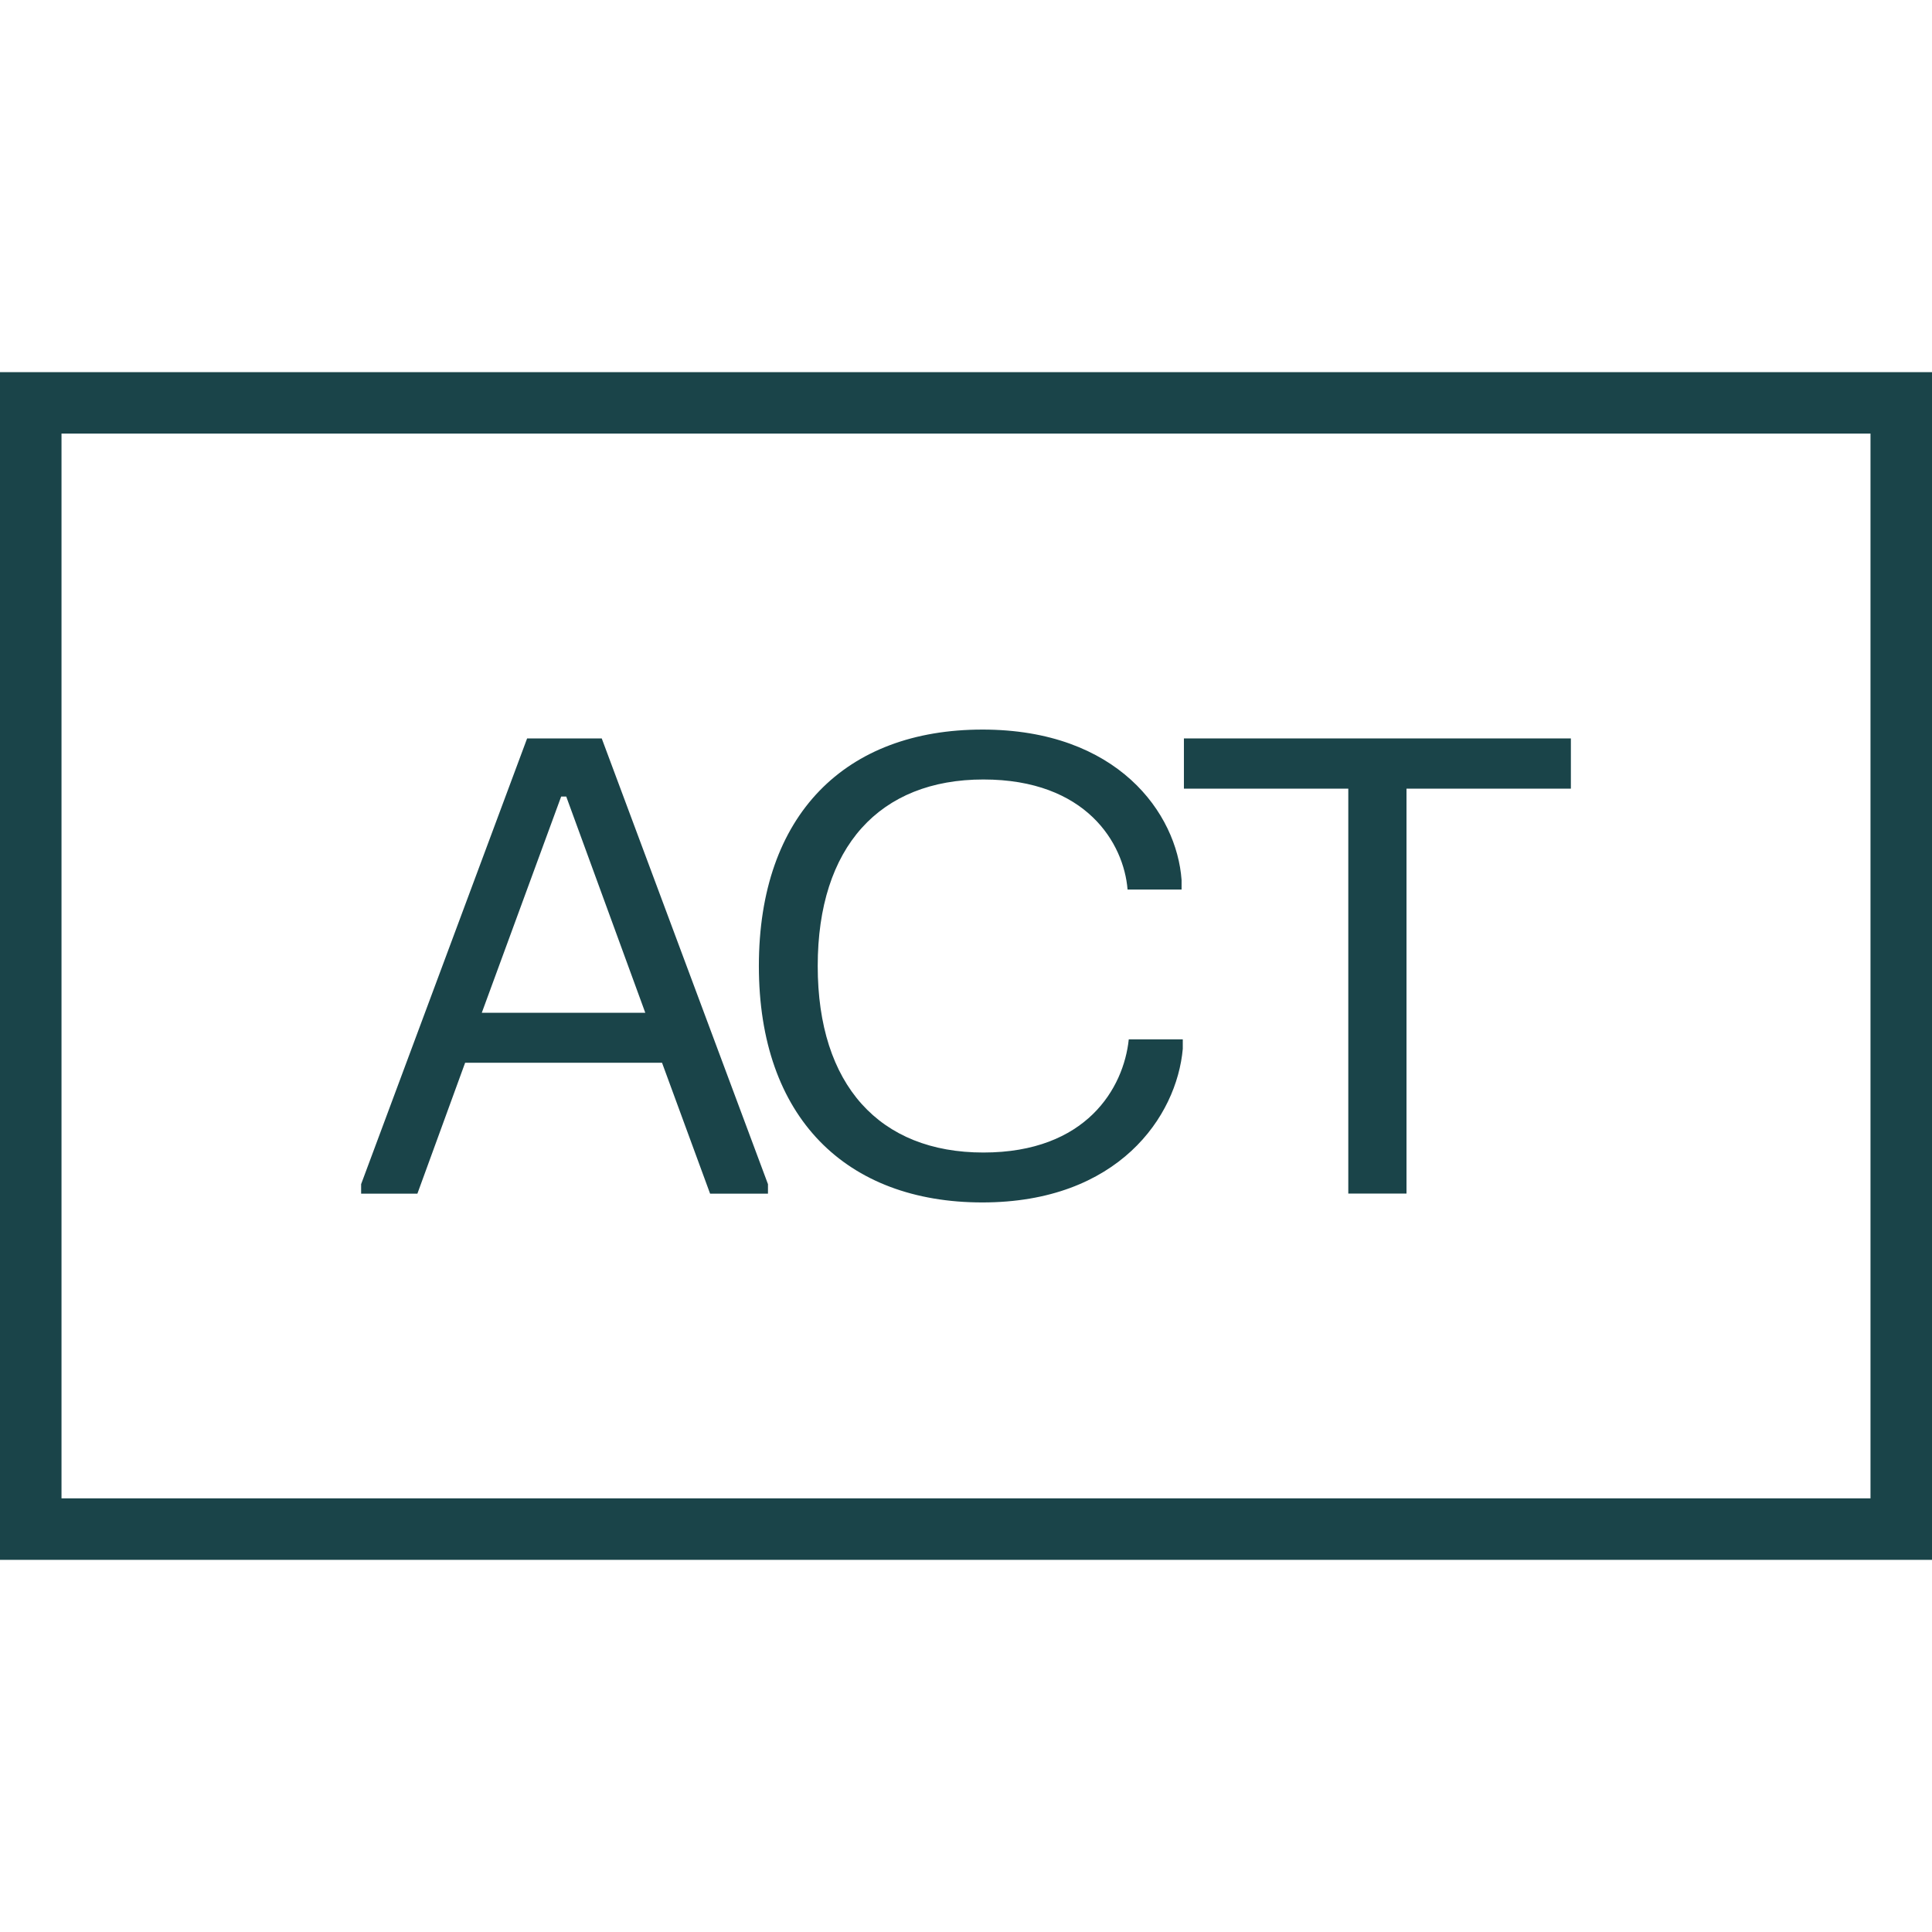
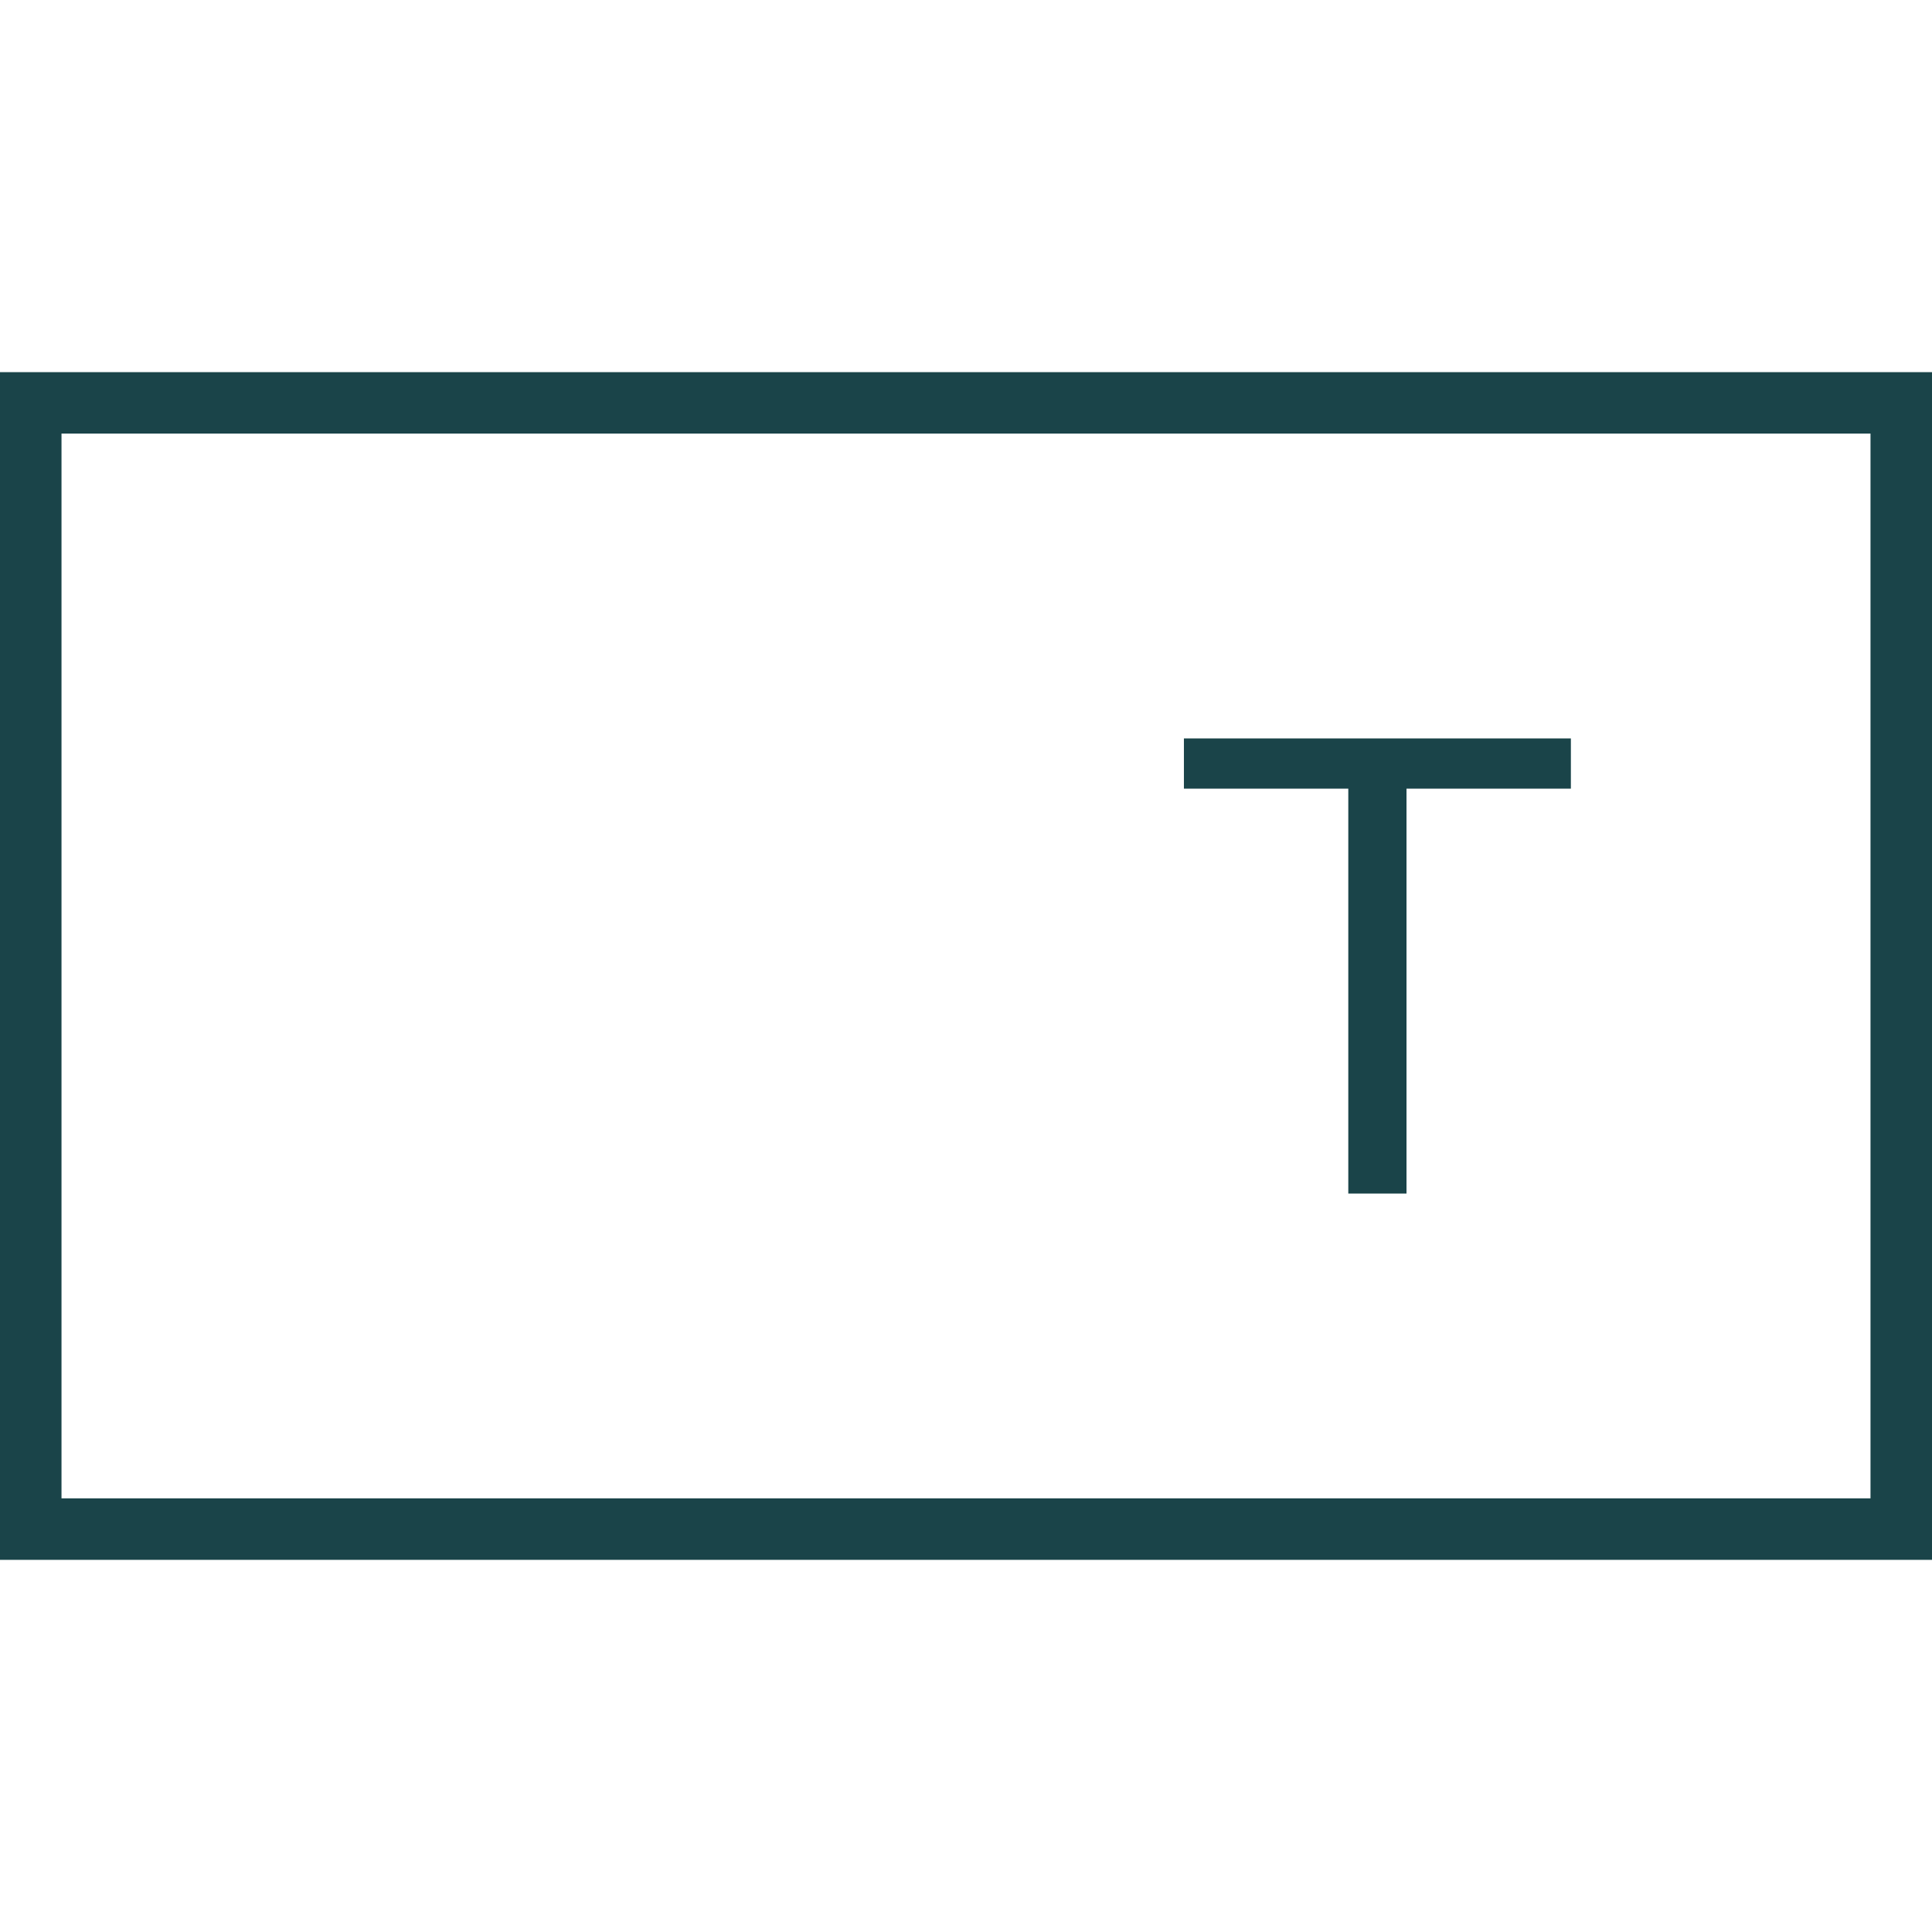
<svg xmlns="http://www.w3.org/2000/svg" id="icon" width="24" height="24" viewBox="0 0 24 24">
  <path d="M23.236,5.386v13.227H.764V5.386h22.473M24,4.623H0v14.754h24V4.623h0Z" fill="#1a4449" />
-   <path d="M7.475,9.173l2.065,5.537v.118h-.719l-.597-1.626h-2.446l-.593,1.626h-.699v-.118l2.062-5.537h.927ZM8.016,12.581l-.982-2.686h-.063l-.986,2.686h2.03Z" fill="#1a4449" />
-   <path d="M12.204,9.063c1.681,0,2.415,1.041,2.474,1.869v.118h-.671c-.047-.577-.514-1.367-1.791-1.367-1.288,0-2.058.836-2.058,2.317s.77,2.317,2.058,2.317c1.28,0,1.743-.801,1.806-1.406h.671v.118c-.075.84-.801,1.908-2.49,1.908s-2.776-1.052-2.776-2.937,1.08-2.937,2.776-2.937Z" fill="#1a4449" />
  <path d="M19.514,9.173v.624h-2.042v5.03h-.723v-5.03h-2.042v-.624h4.806Z" fill="#1a4449" />
</svg>